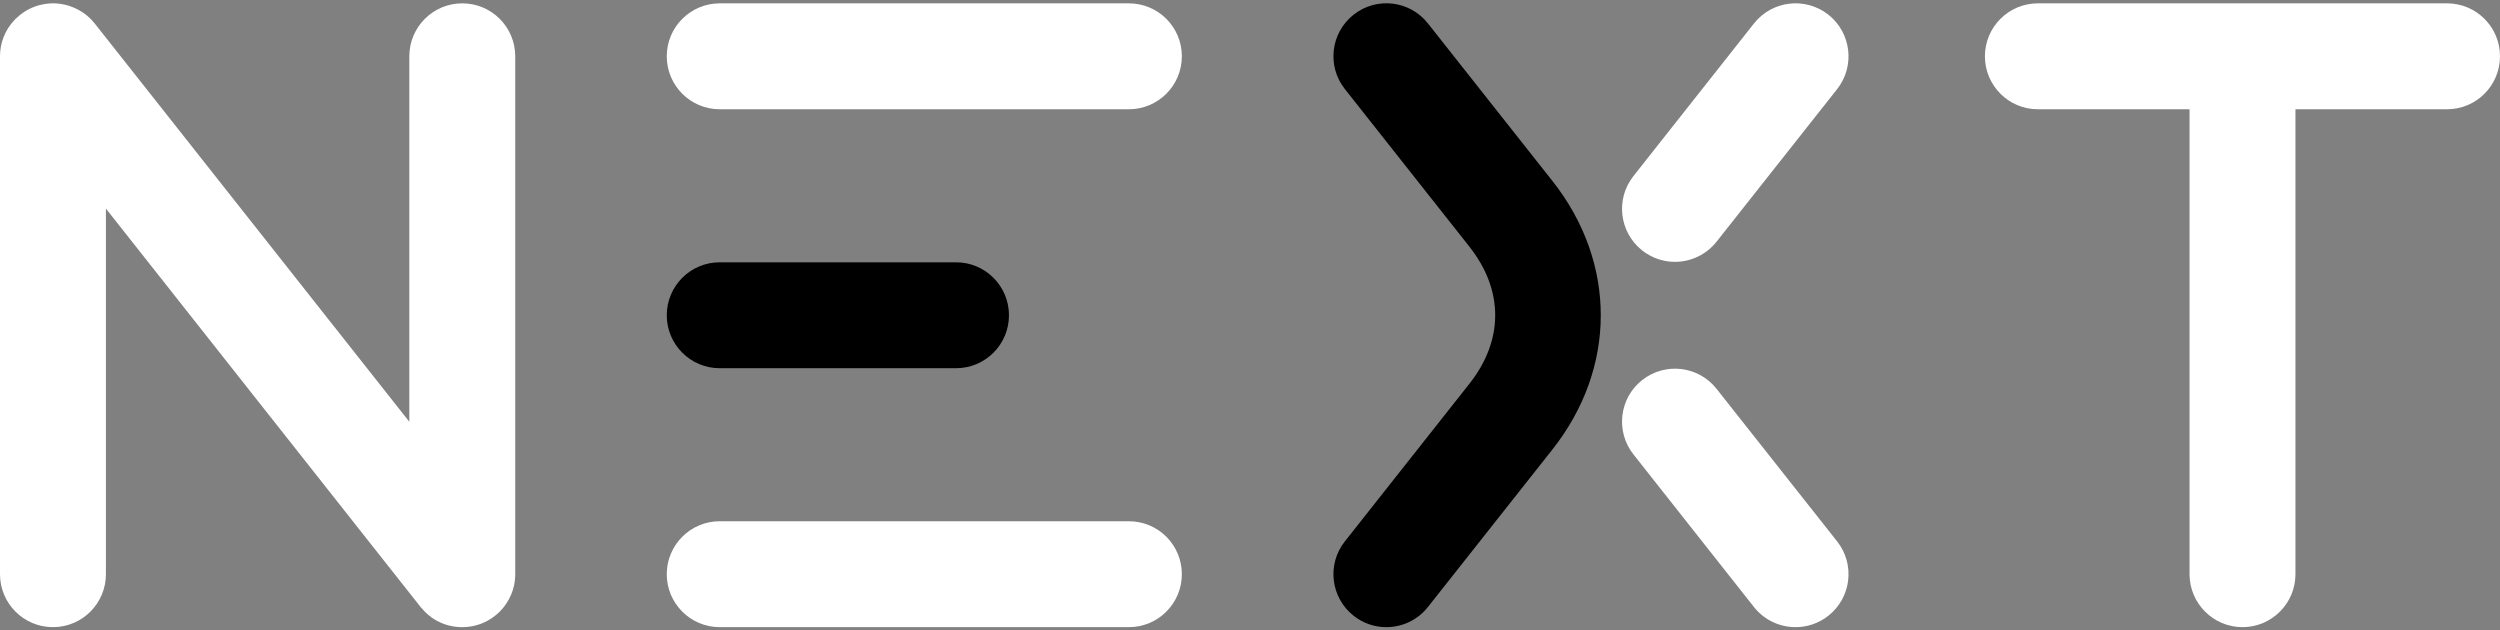
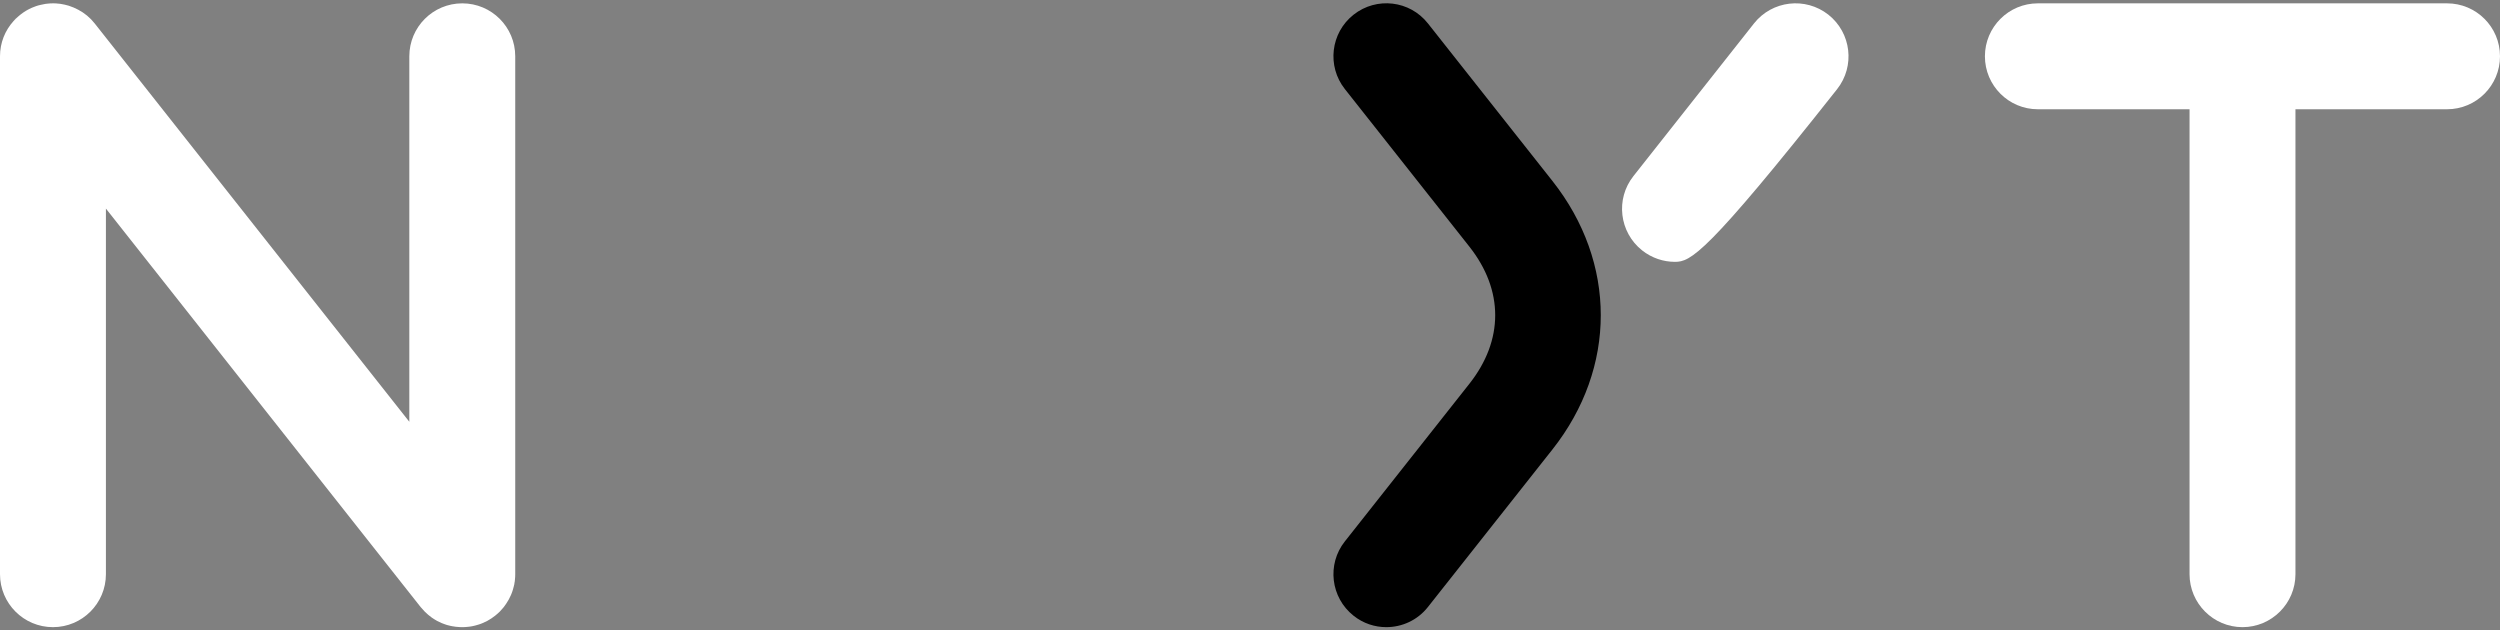
<svg xmlns="http://www.w3.org/2000/svg" class="next-logo" width="115" height="29" viewBox="0 0 115 29" fill="none">
  <rect x="0" y="0" width="115" height="29" fill="#808080" stroke="none" />
  <path d="M115 2.59C115 3.933 113.911 5.026 112.564 5.026H105.591V26.413C105.591 27.756 104.498 28.849 103.155 28.849C101.812 28.849 100.719 27.756 100.719 26.413V5.026H93.742C92.395 5.026 91.306 3.933 91.306 2.59C91.306 1.247 92.395 0.154 93.742 0.154H112.564C113.911 0.154 115 1.244 115 2.59Z" fill="#FFFFFF" style="fill-opacity:1;" />
-   <path d="M84.507 24.903C85.342 25.957 85.161 27.488 84.106 28.323C83.657 28.678 83.125 28.849 82.596 28.849C81.876 28.849 81.166 28.532 80.682 27.923L75.139 20.904C74.304 19.847 74.485 18.315 75.539 17.484C76.597 16.649 78.128 16.83 78.96 17.884L84.507 24.903Z" fill="#FFFFFF" style="fill-opacity:1;" />
-   <path d="M54.365 2.59C54.365 3.933 53.276 5.026 51.929 5.026H33.107C31.76 5.026 30.671 3.933 30.671 2.59C30.671 1.247 31.76 0.154 33.107 0.154H51.929C53.276 0.154 54.365 1.244 54.365 2.59Z" fill="#FFFFFF" style="fill-opacity:1;" />
-   <path d="M54.365 26.413C54.365 27.756 53.276 28.849 51.929 28.849H33.107C31.76 28.849 30.671 27.756 30.671 26.413C30.671 25.07 31.76 23.977 33.107 23.977H51.929C53.276 23.977 54.365 25.066 54.365 26.413Z" fill="#FFFFFF" style="fill-opacity:1;" />
-   <path d="M84.507 4.101L78.96 11.119C78.48 11.725 77.766 12.045 77.046 12.045C76.52 12.045 75.984 11.871 75.539 11.519C74.485 10.684 74.304 9.153 75.139 8.099L80.682 1.08C81.517 0.022 83.049 -0.155 84.106 0.676C85.161 1.512 85.342 3.043 84.507 4.101Z" fill="#FFFFFF" style="fill-opacity:1;" />
+   <path d="M84.507 4.101C78.48 11.725 77.766 12.045 77.046 12.045C76.52 12.045 75.984 11.871 75.539 11.519C74.485 10.684 74.304 9.153 75.139 8.099L80.682 1.08C81.517 0.022 83.049 -0.155 84.106 0.676C85.161 1.512 85.342 3.043 84.507 4.101Z" fill="#FFFFFF" style="fill-opacity:1;" />
  <path d="M23.701 2.59V26.416C23.701 26.5 23.697 26.58 23.687 26.66C23.687 26.712 23.677 26.764 23.666 26.813C23.666 26.82 23.666 26.827 23.663 26.837C23.663 26.869 23.652 26.904 23.642 26.935V26.945C23.628 27.011 23.61 27.074 23.59 27.137C23.569 27.203 23.548 27.269 23.52 27.332C23.516 27.346 23.509 27.359 23.503 27.373C23.443 27.516 23.367 27.648 23.283 27.773C23.248 27.826 23.214 27.874 23.175 27.923C23.165 27.937 23.154 27.948 23.144 27.961C23.095 28.021 23.043 28.076 22.991 28.132C22.921 28.198 22.852 28.264 22.775 28.323C22.664 28.41 22.546 28.49 22.424 28.556C22.358 28.591 22.285 28.626 22.212 28.657C22.152 28.685 22.09 28.706 22.024 28.727C21.982 28.741 21.937 28.755 21.895 28.765C21.87 28.772 21.85 28.779 21.825 28.783C21.79 28.793 21.752 28.8 21.717 28.807C21.651 28.821 21.582 28.828 21.512 28.835C21.432 28.845 21.349 28.849 21.265 28.849C21.181 28.849 21.098 28.845 21.014 28.835C20.966 28.835 20.913 28.824 20.865 28.814C20.858 28.814 20.851 28.814 20.844 28.814C20.806 28.811 20.771 28.803 20.736 28.793H20.733C20.677 28.783 20.618 28.765 20.566 28.751C20.534 28.741 20.503 28.73 20.472 28.72C20.419 28.703 20.367 28.682 20.315 28.661C20.242 28.63 20.172 28.595 20.103 28.56C20.023 28.515 19.943 28.466 19.863 28.41C19.748 28.327 19.64 28.236 19.543 28.139C19.487 28.083 19.435 28.024 19.386 27.965C19.372 27.954 19.361 27.941 19.351 27.927L4.872 9.595V26.413C4.872 27.756 3.783 28.849 2.436 28.849C1.089 28.849 0 27.756 0 26.413V2.59C0 1.964 0.233 1.4 0.623 0.969C0.686 0.899 0.755 0.833 0.825 0.77C0.86 0.739 0.898 0.708 0.936 0.676C1.103 0.544 1.284 0.44 1.468 0.356C1.531 0.328 1.594 0.304 1.656 0.283C1.722 0.262 1.785 0.241 1.851 0.228C1.9 0.214 1.952 0.203 2.004 0.196C2.064 0.182 2.126 0.172 2.189 0.168C2.265 0.158 2.349 0.154 2.429 0.154H2.439C2.523 0.154 2.606 0.154 2.686 0.168C2.739 0.168 2.791 0.179 2.843 0.189C2.888 0.196 2.933 0.203 2.975 0.214C3.038 0.228 3.1 0.245 3.16 0.262C3.236 0.287 3.313 0.315 3.386 0.346C3.459 0.377 3.529 0.412 3.598 0.447C3.883 0.596 4.144 0.809 4.357 1.08L18.829 19.401V2.59C18.829 1.244 19.918 0.154 21.265 0.154C22.612 0.154 23.701 1.244 23.701 2.59Z" fill="#FFFFFF" style="fill-opacity:1;" />
  <path d="M0.825 0.77C0.755 0.833 0.686 0.899 0.623 0.969C0.682 0.896 0.752 0.826 0.825 0.77Z" fill="#FFFFFF" style="fill-opacity:1;" />
  <path d="M0.936 0.676C1.1 0.544 1.277 0.436 1.468 0.356C1.284 0.44 1.103 0.544 0.936 0.676Z" fill="#FFFFFF" style="fill-opacity:1;" />
  <path d="M23.283 27.773C23.367 27.648 23.443 27.516 23.502 27.373C23.443 27.512 23.37 27.648 23.283 27.773Z" fill="#FFFFFF" style="fill-opacity:1;" />
  <path class="logo-color-category1" id="logo-color-category1" d="M63.77 28.849C63.242 28.849 62.709 28.678 62.264 28.323C61.209 27.488 61.028 25.957 61.864 24.903L67.591 17.654C69.175 15.65 69.175 13.35 67.591 11.345L61.864 4.097C61.028 3.043 61.209 1.508 62.264 0.676C63.322 -0.159 64.853 0.022 65.684 1.077L71.412 8.325C74.377 12.076 74.377 16.924 71.412 20.675L65.684 27.923C65.204 28.532 64.491 28.849 63.77 28.849Z" fill="#4F62FF" style="fill:#4F62FF;fill:color(display-p3 0.308 0.386 1);fill-opacity:1;" />
-   <path class="logo-color-category1" id="logo-color-category2" d="M43.978 16.938H33.107C31.76 16.938 30.671 15.845 30.671 14.502C30.671 13.158 31.76 12.066 33.107 12.066H43.978C45.324 12.066 46.413 13.158 46.413 14.502C46.413 15.845 45.324 16.938 43.978 16.938Z" fill="#4F62FF" style="fill:#4F62FF;fill:color(display-p3 0.308 0.386 1);fill-opacity:1;" />
</svg>